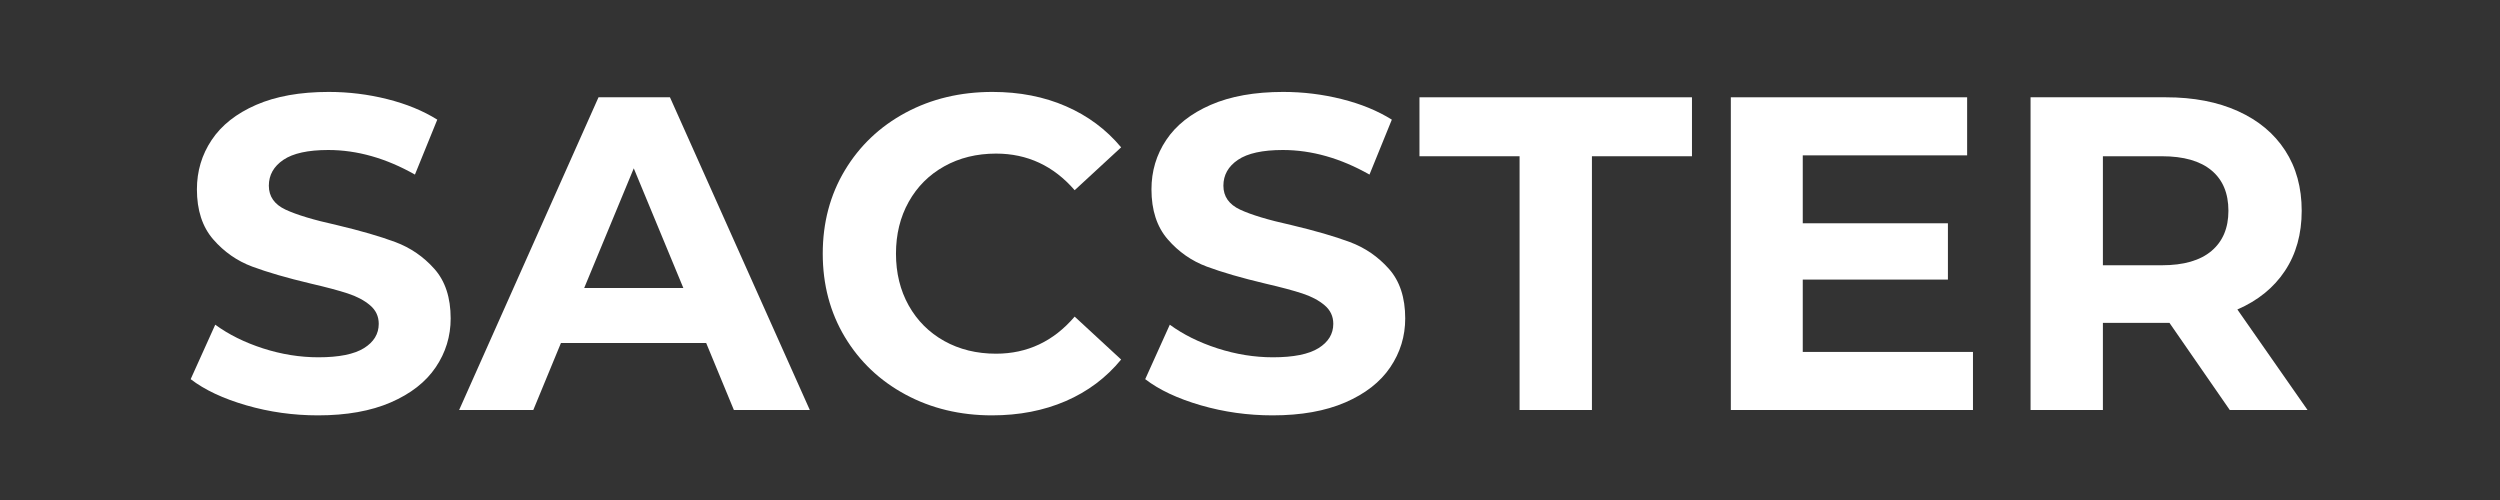
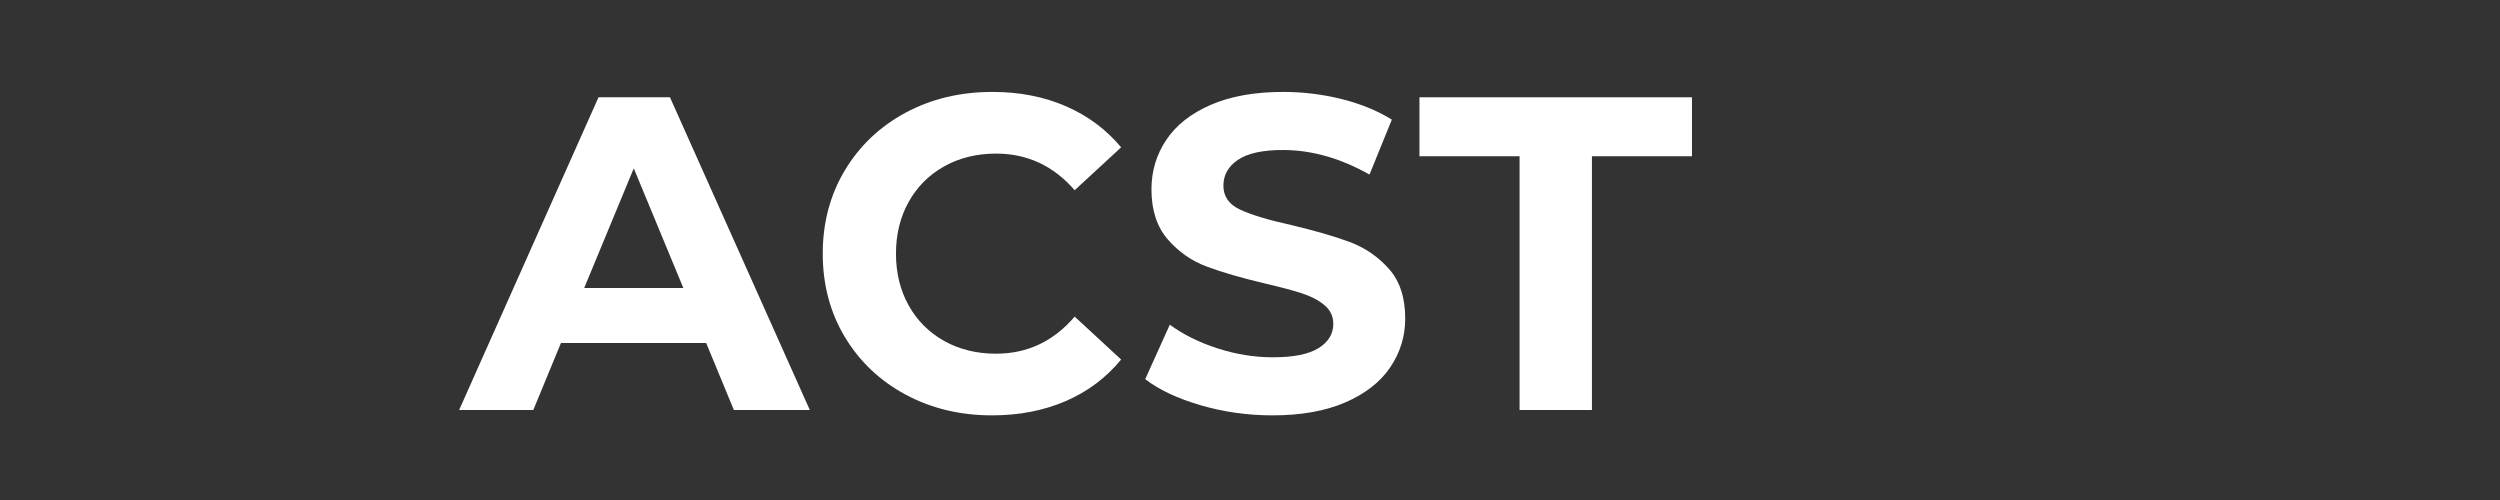
<svg xmlns="http://www.w3.org/2000/svg" version="1.0" preserveAspectRatio="xMidYMid meet" height="200" viewBox="0 0 750 150" zoomAndPan="magnify" width="1000">
  <rect x="0" y="0" width="750" height="150" fill="#333333" stroke="none" />
  <defs>
    <g />
  </defs>
  <g fill-opacity="1" fill="#ffffff">
    <g transform="translate(53.449, 123)">
      <g>
-         <path d="M 41.953 1.609 C 34.535 1.609 27.363 0.602 20.438 -1.406 C 13.508 -3.414 7.945 -6.031 3.75 -9.25 L 11.125 -25.594 C 15.145 -22.645 19.922 -20.273 25.453 -18.484 C 30.992 -16.703 36.535 -15.812 42.078 -15.812 C 48.242 -15.812 52.801 -16.727 55.75 -18.562 C 58.695 -20.395 60.172 -22.828 60.172 -25.859 C 60.172 -28.098 59.301 -29.953 57.562 -31.422 C 55.82 -32.898 53.586 -34.082 50.859 -34.969 C 48.129 -35.863 44.441 -36.848 39.797 -37.922 C 32.648 -39.617 26.797 -41.316 22.234 -43.016 C 17.68 -44.711 13.773 -47.438 10.516 -51.188 C 7.254 -54.945 5.625 -59.953 5.625 -66.203 C 5.625 -71.648 7.098 -76.582 10.047 -81 C 12.992 -85.426 17.438 -88.938 23.375 -91.531 C 29.32 -94.125 36.582 -95.422 45.156 -95.422 C 51.145 -95.422 57 -94.703 62.719 -93.266 C 68.438 -91.836 73.441 -89.785 77.734 -87.109 L 71.031 -70.625 C 62.363 -75.539 53.695 -78 45.031 -78 C 38.957 -78 34.469 -77.016 31.562 -75.047 C 28.656 -73.078 27.203 -70.488 27.203 -67.281 C 27.203 -64.062 28.875 -61.672 32.219 -60.109 C 35.57 -58.547 40.691 -57.004 47.578 -55.484 C 54.723 -53.785 60.57 -52.086 65.125 -50.391 C 69.688 -48.691 73.598 -46.008 76.859 -42.344 C 80.117 -38.688 81.75 -33.727 81.75 -27.469 C 81.75 -22.113 80.25 -17.223 77.25 -12.797 C 74.258 -8.379 69.77 -4.875 63.781 -2.281 C 57.801 0.312 50.523 1.609 41.953 1.609 Z M 41.953 1.609" />
-       </g>
+         </g>
    </g>
  </g>
  <g fill-opacity="1" fill="#ffffff">
    <g transform="translate(138.943, 123)">
      <g>
        <path d="M 72.906 -20.109 L 29.344 -20.109 L 21.047 0 L -1.203 0 L 40.609 -93.812 L 62.047 -93.812 L 104 0 L 81.219 0 Z M 66.062 -36.594 L 51.188 -72.5 L 36.312 -36.594 Z M 66.062 -36.594" />
      </g>
    </g>
  </g>
  <g fill-opacity="1" fill="#ffffff">
    <g transform="translate(241.59, 123)">
      <g>
        <path d="M 56.016 1.609 C 46.453 1.609 37.805 -0.469 30.078 -4.625 C 22.359 -8.781 16.285 -14.539 11.859 -21.906 C 7.441 -29.281 5.234 -37.613 5.234 -46.906 C 5.234 -56.195 7.441 -64.523 11.859 -71.891 C 16.285 -79.266 22.359 -85.031 30.078 -89.188 C 37.805 -93.344 46.5 -95.422 56.156 -95.422 C 64.281 -95.422 71.625 -93.988 78.188 -91.125 C 84.758 -88.27 90.281 -84.16 94.75 -78.797 L 80.812 -65.938 C 74.469 -73.258 66.602 -76.922 57.219 -76.922 C 51.414 -76.922 46.234 -75.645 41.672 -73.094 C 37.117 -70.551 33.566 -67 31.016 -62.438 C 28.473 -57.883 27.203 -52.707 27.203 -46.906 C 27.203 -41.094 28.473 -35.91 31.016 -31.359 C 33.566 -26.805 37.117 -23.254 41.672 -20.703 C 46.234 -18.16 51.414 -16.891 57.219 -16.891 C 66.602 -16.891 74.469 -20.598 80.812 -28.016 L 94.75 -15.141 C 90.281 -9.691 84.738 -5.535 78.125 -2.672 C 71.52 0.18 64.148 1.609 56.016 1.609 Z M 56.016 1.609" />
      </g>
    </g>
  </g>
  <g fill-opacity="1" fill="#ffffff">
    <g transform="translate(339.815, 123)">
      <g>
        <path d="M 41.953 1.609 C 34.535 1.609 27.363 0.602 20.438 -1.406 C 13.508 -3.414 7.945 -6.031 3.75 -9.25 L 11.125 -25.594 C 15.145 -22.645 19.922 -20.273 25.453 -18.484 C 30.992 -16.703 36.535 -15.812 42.078 -15.812 C 48.242 -15.812 52.801 -16.727 55.75 -18.562 C 58.695 -20.395 60.172 -22.828 60.172 -25.859 C 60.172 -28.098 59.301 -29.953 57.562 -31.422 C 55.82 -32.898 53.586 -34.082 50.859 -34.969 C 48.129 -35.863 44.441 -36.848 39.797 -37.922 C 32.648 -39.617 26.797 -41.316 22.234 -43.016 C 17.68 -44.711 13.773 -47.438 10.516 -51.188 C 7.254 -54.945 5.625 -59.953 5.625 -66.203 C 5.625 -71.648 7.098 -76.582 10.047 -81 C 12.992 -85.426 17.438 -88.938 23.375 -91.531 C 29.32 -94.125 36.582 -95.422 45.156 -95.422 C 51.145 -95.422 57 -94.703 62.719 -93.266 C 68.438 -91.836 73.441 -89.785 77.734 -87.109 L 71.031 -70.625 C 62.363 -75.539 53.695 -78 45.031 -78 C 38.957 -78 34.469 -77.016 31.562 -75.047 C 28.656 -73.078 27.203 -70.488 27.203 -67.281 C 27.203 -64.062 28.875 -61.672 32.219 -60.109 C 35.57 -58.547 40.691 -57.004 47.578 -55.484 C 54.723 -53.785 60.57 -52.086 65.125 -50.391 C 69.688 -48.691 73.598 -46.008 76.859 -42.344 C 80.117 -38.688 81.75 -33.727 81.75 -27.469 C 81.75 -22.113 80.25 -17.223 77.25 -12.797 C 74.258 -8.379 69.77 -4.875 63.781 -2.281 C 57.801 0.312 50.523 1.609 41.953 1.609 Z M 41.953 1.609" />
      </g>
    </g>
  </g>
  <g fill-opacity="1" fill="#ffffff">
    <g transform="translate(425.31, 123)">
      <g>
        <path d="M 30.562 -76.125 L 0.531 -76.125 L 0.531 -93.812 L 82.281 -93.812 L 82.281 -76.125 L 52.266 -76.125 L 52.266 0 L 30.562 0 Z M 30.562 -76.125" />
      </g>
    </g>
  </g>
  <g fill-opacity="1" fill="#ffffff">
    <g transform="translate(508.124, 123)">
      <g>
-         <path d="M 83.766 -17.422 L 83.766 0 L 11.125 0 L 11.125 -93.812 L 82.016 -93.812 L 82.016 -76.391 L 32.703 -76.391 L 32.703 -56.016 L 76.25 -56.016 L 76.25 -39.125 L 32.703 -39.125 L 32.703 -17.422 Z M 83.766 -17.422" />
-       </g>
+         </g>
    </g>
  </g>
  <g fill-opacity="1" fill="#ffffff">
    <g transform="translate(598.041, 123)">
      <g>
-         <path d="M 70.891 0 L 52.797 -26.141 L 32.828 -26.141 L 32.828 0 L 11.125 0 L 11.125 -93.812 L 51.734 -93.812 C 60.035 -93.812 67.242 -92.426 73.359 -89.656 C 79.484 -86.883 84.195 -82.953 87.5 -77.859 C 90.812 -72.766 92.469 -66.734 92.469 -59.766 C 92.469 -52.797 90.789 -46.785 87.438 -41.734 C 84.094 -36.691 79.336 -32.832 73.172 -30.156 L 94.219 0 Z M 70.484 -59.766 C 70.484 -65.035 68.785 -69.078 65.391 -71.891 C 62.004 -74.711 57.051 -76.125 50.531 -76.125 L 32.828 -76.125 L 32.828 -43.422 L 50.531 -43.422 C 57.051 -43.422 62.004 -44.848 65.391 -47.703 C 68.785 -50.566 70.484 -54.586 70.484 -59.766 Z M 70.484 -59.766" />
-       </g>
+         </g>
    </g>
  </g>
</svg>